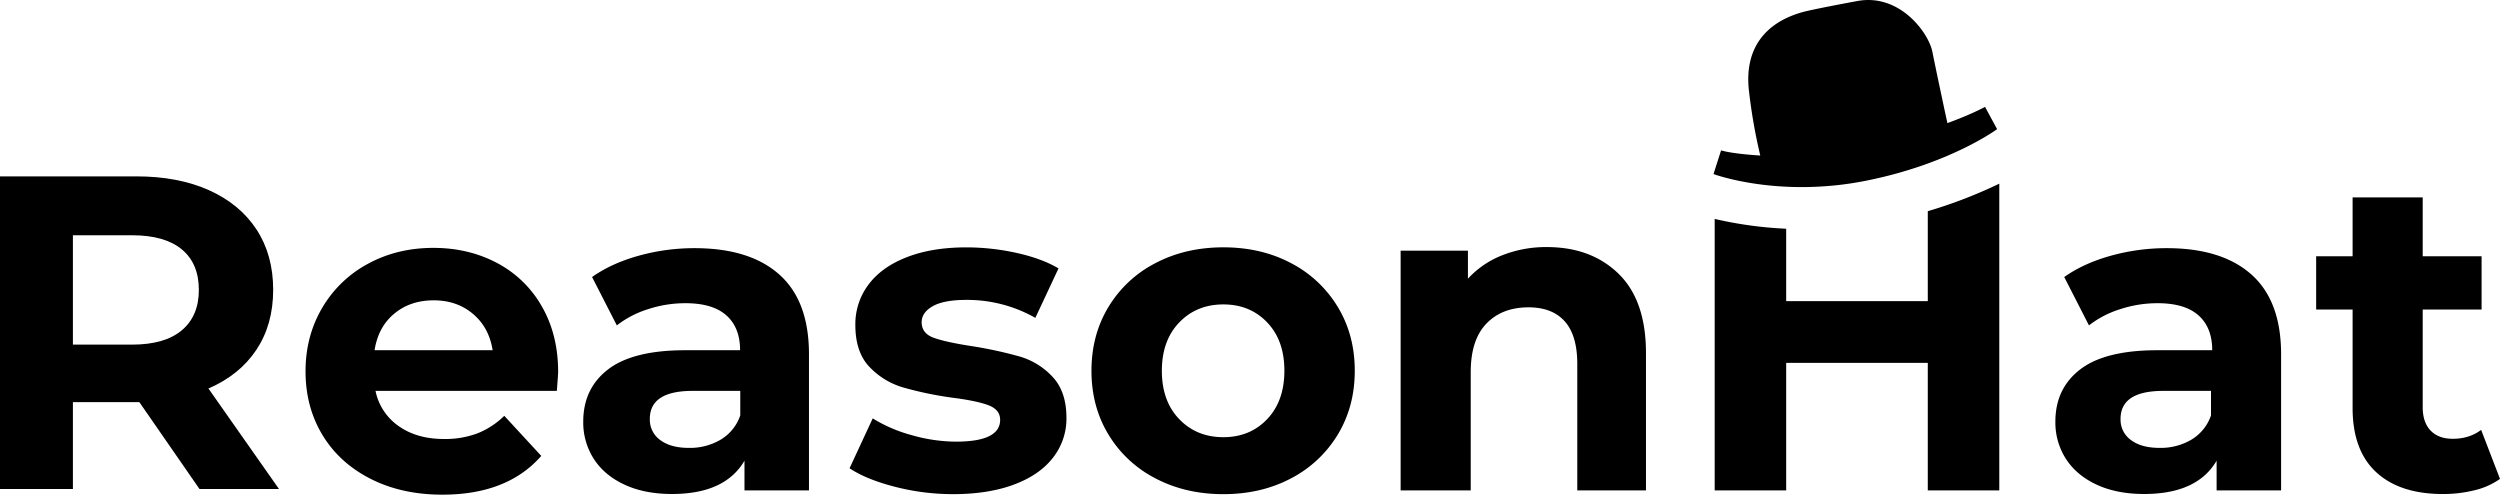
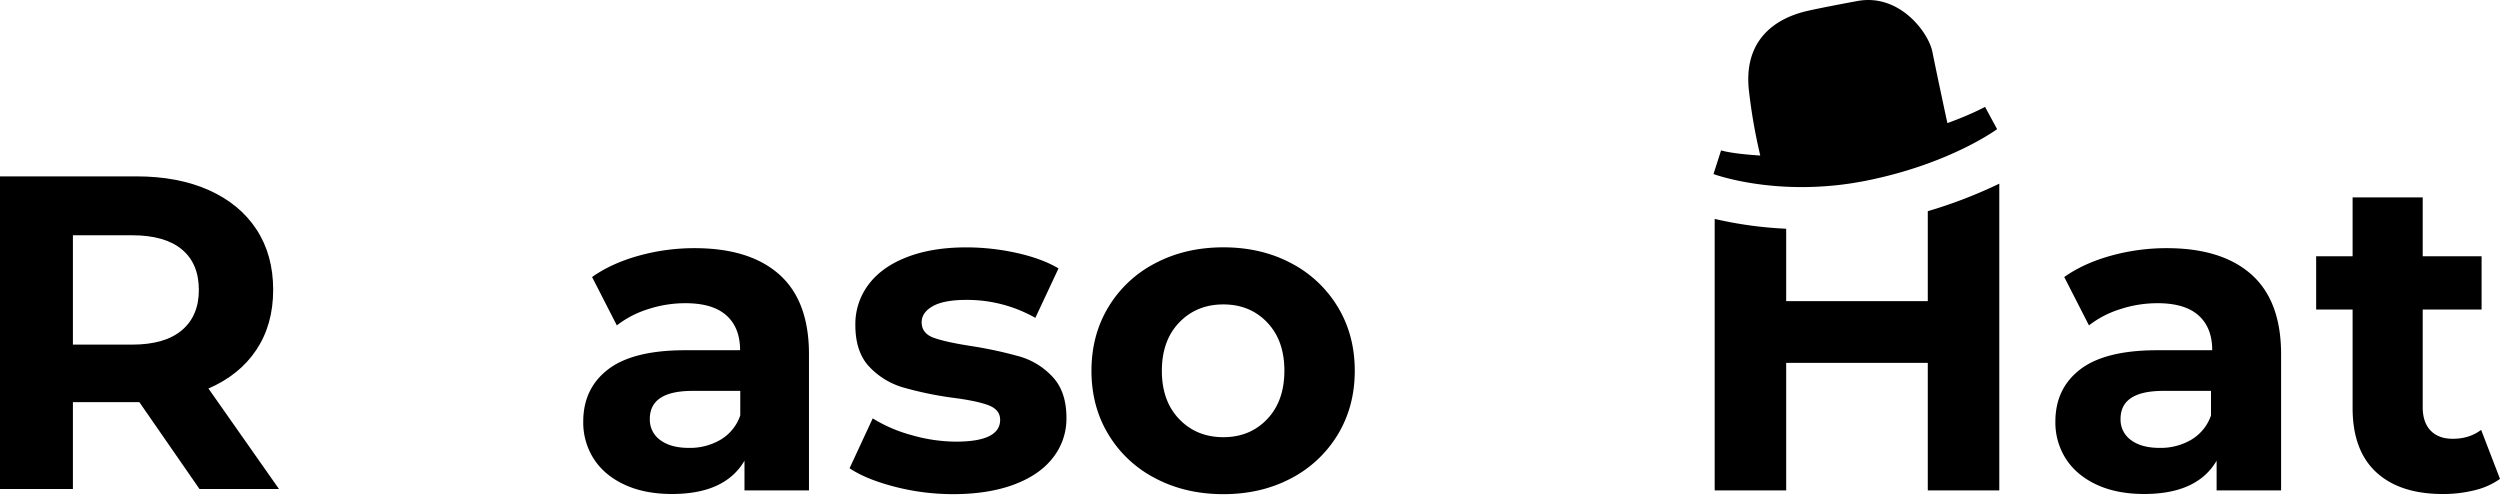
<svg xmlns="http://www.w3.org/2000/svg" fill="#000" viewBox="0 0 1783.13 352.85">
  <title>ReasonHatLogo</title>
  <g id="Layer_2" data-name="Layer 2">
    <g id="Layer_1-2" data-name="Layer 1">
      <path d="M1375,150.63V214.8H1274V163.14a280.78,280.78,0,0,1-51-7V349.8h51v-91h101v91h51V131A337.59,337.59,0,0,1,1375,150.63Z" />
      <path d="M142.3,348.8l-42.93-62H52v62H0v-223H97.26q29.85,0,51.84,9.88t33.86,28q11.88,18.16,11.88,43t-12,42.85q-12,18-34.18,27.56L199,348.8ZM129.68,177.87Q117.53,167.81,94.2,167.8H52v78H94.2q23.33,0,35.48-10.23t12.15-28.77Q141.83,187.95,129.68,177.87Z" />
-       <path d="M397.17,278.8H267.84a40.24,40.24,0,0,0,16.52,25.11q13,9.22,32.41,9.21a65.64,65.64,0,0,0,23.68-4,57.22,57.22,0,0,0,19.22-12.55l26.38,28.6q-24.15,27.65-70.55,27.65-28.92,0-51.16-11.29T230,310.26q-12.08-20-12.07-45.44,0-25.09,11.91-45.28a83.57,83.57,0,0,1,32.73-31.46q20.82-11.28,46.56-11.28,25.1,0,45.44,10.8a79,79,0,0,1,31.93,31q11.61,20.17,11.6,46.87Q398.12,266.4,397.17,278.8Zm-116-55.05q-11.43,9.52-14,26.05h84.21q-2.55-16.2-14-25.89t-28-9.7Q292.61,214.21,281.18,223.75Z" />
      <path d="M555.89,195.85Q577,214.68,577,252.65V349.8H531V328.6q-13.87,23.73-51.67,23.74-19.54,0-33.87-6.65t-21.9-18.35A48,48,0,0,1,416,300.75q0-23.73,17.8-37.34t55-13.61h39.07q0-16.12-9.77-24.84t-29.3-8.7a85.11,85.11,0,0,0-26.62,4.27,70.41,70.41,0,0,0-22.22,11.55L422.3,197.59q13.86-9.81,33.24-15.19A148.15,148.15,0,0,1,495.4,177Q534.78,177,555.89,195.85ZM514,313.6a32.22,32.22,0,0,0,14-17.32V278.8H494q-30.51,0-30.51,20a17.83,17.83,0,0,0,7.47,15.1q7.46,5.56,20.5,5.56A43.18,43.18,0,0,0,514,313.6Z" />
      <path d="M638.36,347.21Q618,342,605.94,334l16.53-35.59a103.62,103.62,0,0,0,27.64,11.91A115.62,115.62,0,0,0,681.89,315q31.46,0,31.46-15.57,0-7.31-8.58-10.49t-26.38-5.4a251.86,251.86,0,0,1-34.63-7.31,53.75,53.75,0,0,1-23.68-14.61q-10-10.48-10-29.87a46.79,46.79,0,0,1,9.38-28.76q9.36-12.56,27.33-19.55t42.42-7a166.45,166.45,0,0,1,36.07,4q17.94,4,29.71,11l-16.53,35.27A98.68,98.68,0,0,0,689.2,213.9q-15.9,0-23.83,4.45t-8,11.44q0,8,8.58,11.12t27.33,6a292.23,292.23,0,0,1,34.32,7.47,51.51,51.51,0,0,1,23.2,14.46q9.84,10.49,9.85,29.23a45.1,45.1,0,0,1-9.54,28.28q-9.52,12.39-27.8,19.23T680,352.45A166.24,166.24,0,0,1,638.36,347.21Z" />
      <path d="M824.09,341.17a83.88,83.88,0,0,1-33.52-31.3q-12.09-20-12.08-45.44T790.57,219a83.91,83.91,0,0,1,33.52-31.31q21.45-11.27,48.46-11.28t48.3,11.28A84.22,84.22,0,0,1,954.22,219q12.07,20,12.07,45.44t-12.07,45.44a84.2,84.2,0,0,1-33.37,31.3q-21.29,11.28-48.3,11.28T824.09,341.17Zm79.76-42.27q12.23-12.86,12.24-34.47T903.85,230q-12.24-12.87-31.3-12.87T841.09,230q-12.39,12.87-12.39,34.48t12.39,34.47q12.39,12.87,31.46,12.87T903.85,298.9Z" />
-       <path d="M1154.52,195.33Q1174,214.41,1174,251.91V349.8h-49V259.56q0-20.34-8.94-30.35t-25.87-10q-18.84,0-30,11.6T1049,265.28V349.8H999v-171h48v20a65.48,65.48,0,0,1,24.39-16.69,84.66,84.66,0,0,1,32-5.88Q1135,176.26,1154.52,195.33Z" />
      <path d="M1605.89,195.85q21.1,18.83,21.11,56.8V349.8h-46V328.6q-13.87,23.73-51.67,23.74-19.55,0-33.87-6.65t-21.9-18.35a48,48,0,0,1-7.56-26.59q0-23.73,17.8-37.34t55-13.61h39.07q0-16.12-9.77-24.84t-29.3-8.7a85.11,85.11,0,0,0-26.62,4.27,70.41,70.41,0,0,0-22.22,11.55l-17.64-34.49q13.86-9.81,33.24-15.19A148.15,148.15,0,0,1,1545.4,177Q1584.78,177,1605.89,195.85ZM1563,313.6a32.22,32.22,0,0,0,14-17.32V278.8h-34q-30.51,0-30.51,20a17.83,17.83,0,0,0,7.47,15.1q7.45,5.56,20.5,5.56A43.18,43.18,0,0,0,1563,313.6Z" />
      <path d="M1783.13,341.56a51.65,51.65,0,0,1-18.11,8.1,92.36,92.36,0,0,1-22.6,2.7q-30.76,0-47.59-15.57T1678,291V220.8h-26v-38h26v-42h50v42h42v38h-42v69.6q0,10.8,5.61,16.68t15.86,5.88q11.87,0,20.2-6.36Z" />
      <path d="M1227.56,107.26l-5.4,16.89s46.21,17.22,108.7,4.77c60-11.95,93.57-36.8,93.57-36.8l-8.59-15.9C1404.5,82.3,1389,87.81,1389,87.81c-2.13-9.58-8.55-39.94-10.71-50.81-2.75-13.86-23.58-42-53.78-36.22,0,0-24.57,4.52-35.35,7-22.95,5.22-46.07,20.74-41.65,57.56a389,389,0,0,0,8,45.59S1236.46,109.88,1227.56,107.26Z" />
    </g>
  </g>
</svg>